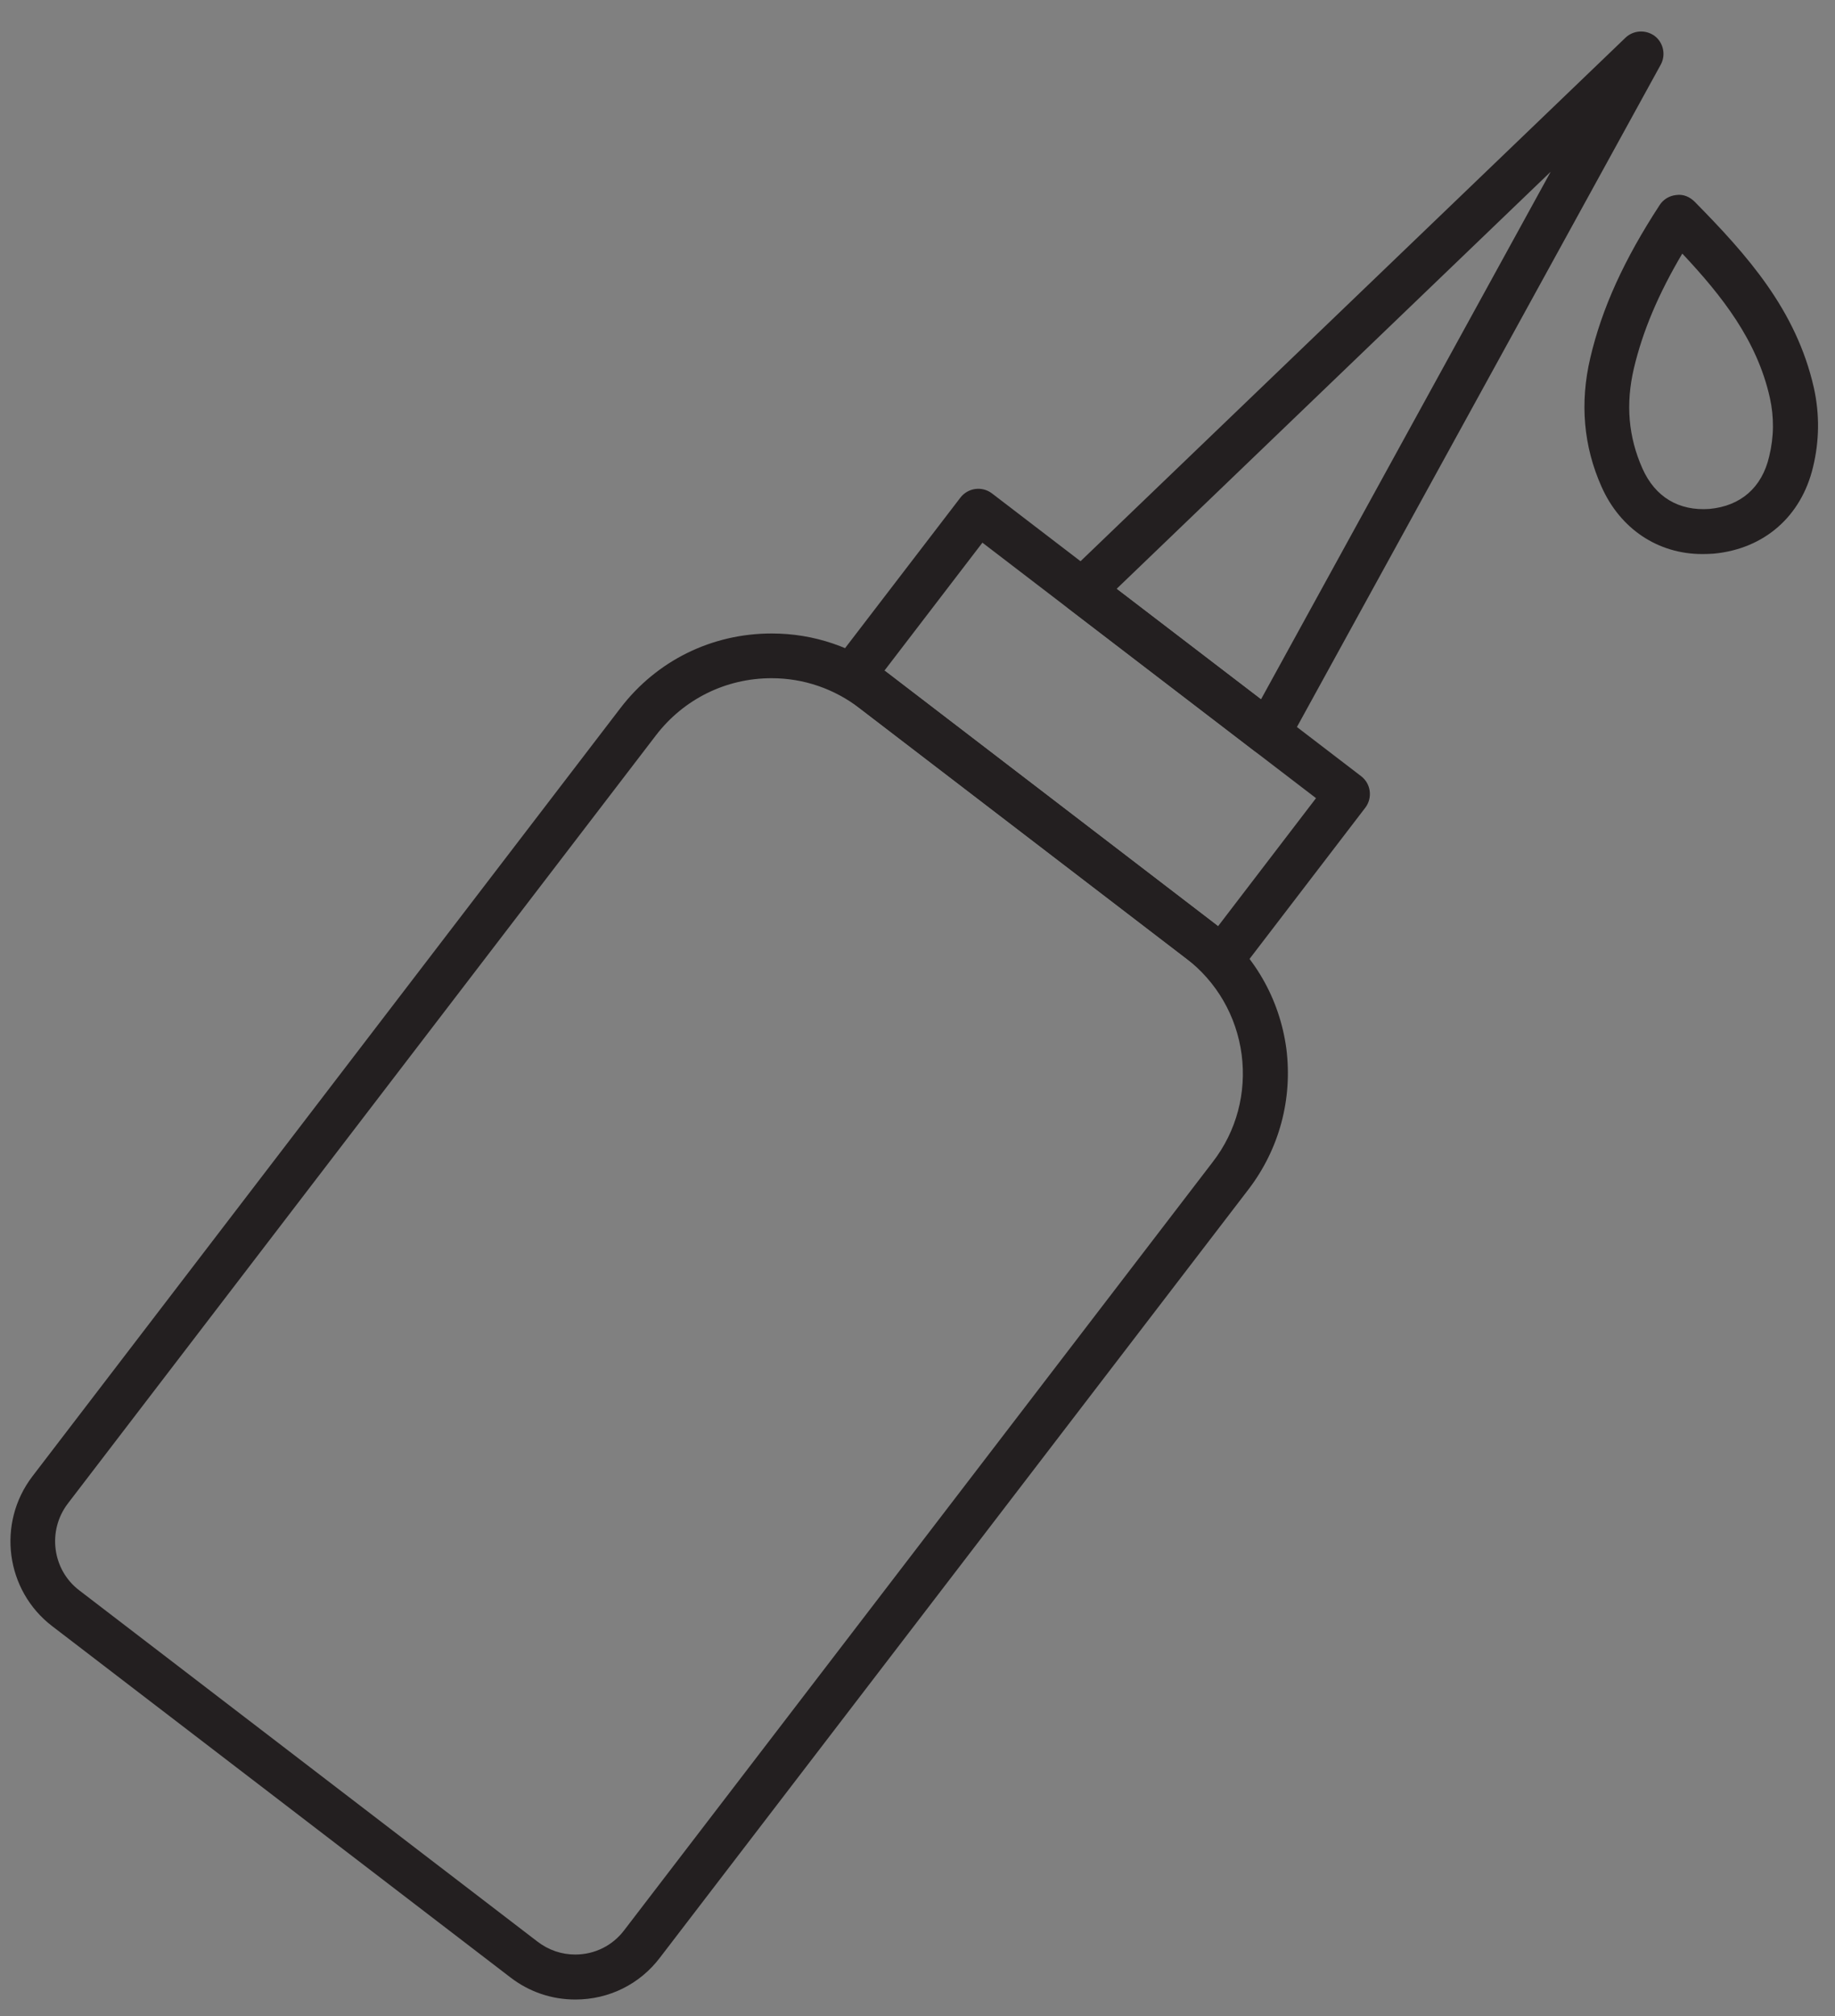
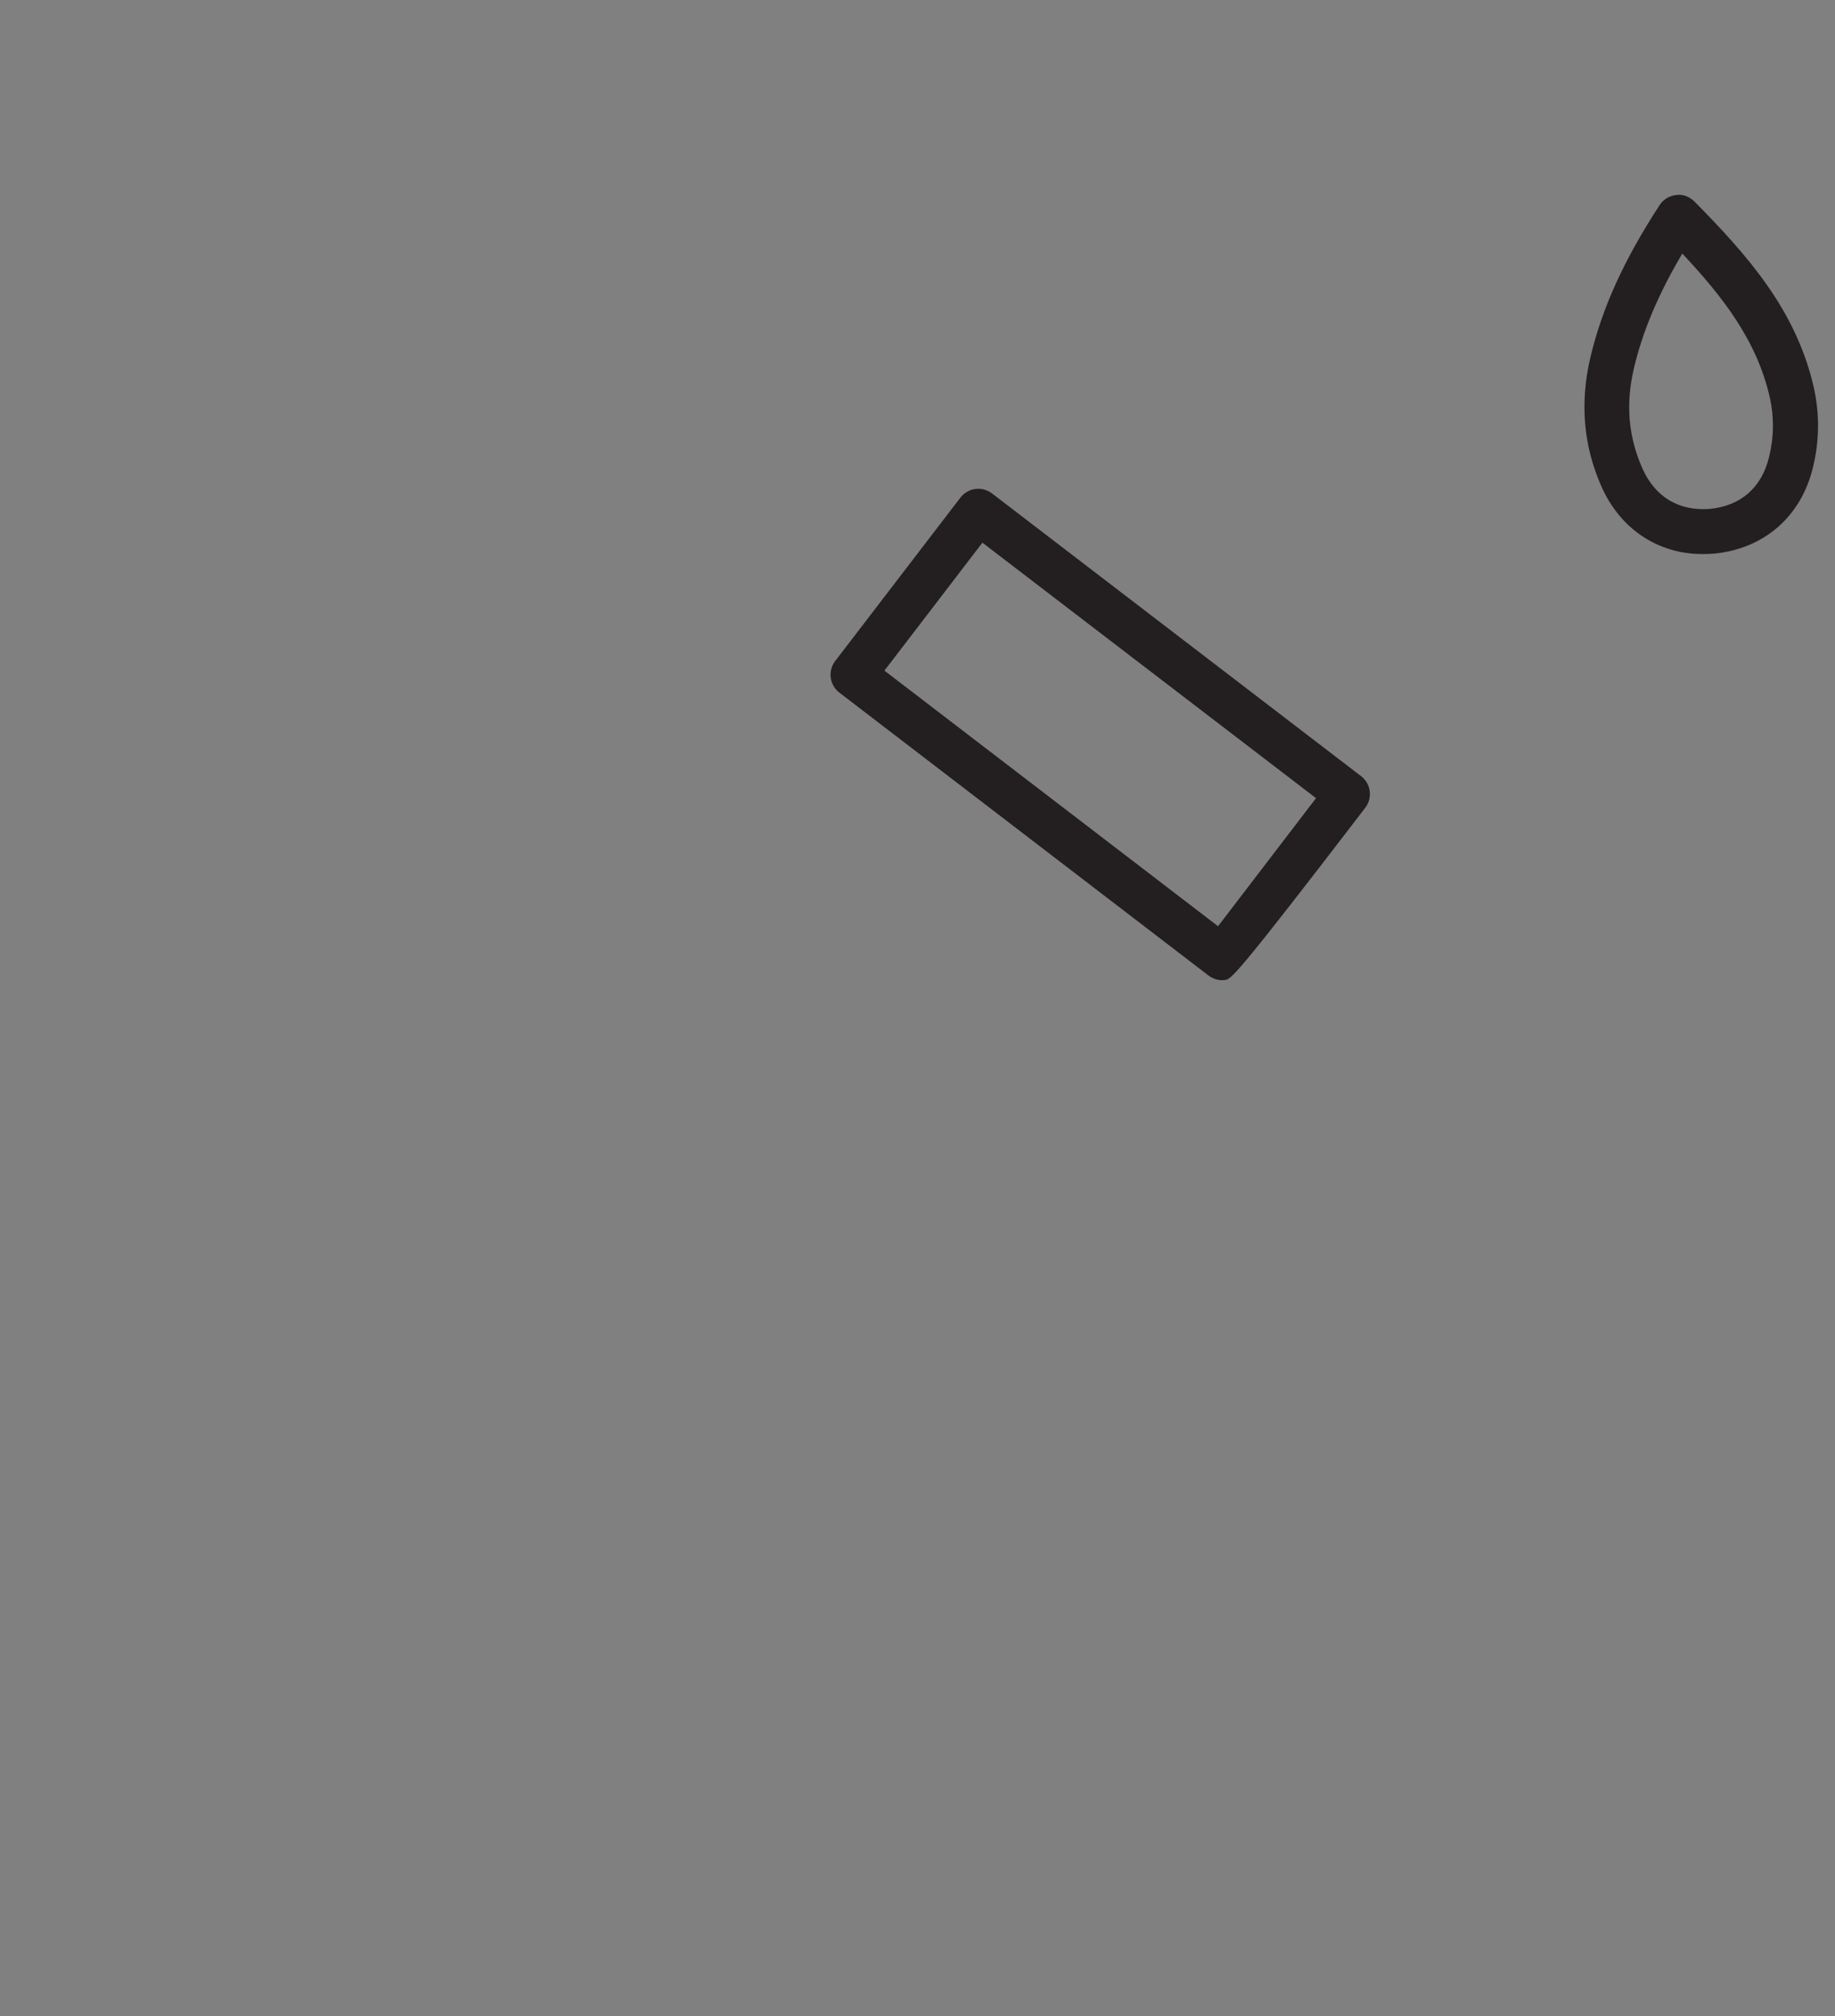
<svg xmlns="http://www.w3.org/2000/svg" version="1.1" id="Слой_1" x="0px" y="0px" width="13.542px" height="14.875px" viewBox="0 0 13.542 14.875" enable-background="new 0 0 13.542 14.875" xml:space="preserve">
  <rect x="0" y="0" width="13.542" height="14.875" fill="#808080" stroke="none" />
  <g>
    <path fill="#231F20" d="M12.563,4.088c-0.328,0-0.606-0.186-0.744-0.497c-0.133-0.298-0.161-0.618-0.083-0.95   c0.086-0.367,0.249-0.725,0.512-1.128c0.027-0.042,0.072-0.069,0.122-0.074c0.053-0.008,0.1,0.014,0.135,0.048   c0.39,0.396,0.751,0.8,0.881,1.374c0.043,0.194,0.041,0.391-0.006,0.585c-0.087,0.365-0.361,0.604-0.733,0.639   C12.618,4.087,12.59,4.088,12.563,4.088z M12.415,1.871c-0.177,0.299-0.292,0.572-0.357,0.846c-0.062,0.264-0.041,0.506,0.063,0.74   c0.094,0.211,0.269,0.314,0.494,0.298c0.231-0.021,0.388-0.158,0.441-0.386c0.036-0.146,0.037-0.292,0.005-0.435   C12.967,2.513,12.71,2.185,12.415,1.871z" />
-     <path fill="#231F20" d="M4.246,14.753L4.246,14.753c-0.174,0-0.34-0.056-0.479-0.163l-3.382-2.592   c-0.344-0.263-0.41-0.759-0.146-1.105l4.34-5.669c0.268-0.35,0.674-0.55,1.116-0.55c0.311,0,0.606,0.1,0.854,0.29l2.405,1.843   c0.298,0.228,0.489,0.559,0.539,0.93C9.54,8.109,9.441,8.478,9.214,8.775l-4.343,5.668C4.722,14.64,4.494,14.753,4.246,14.753z    M5.694,5.004c-0.337,0-0.648,0.154-0.853,0.421l-4.34,5.668c-0.153,0.2-0.116,0.489,0.084,0.641l3.382,2.592   c0.081,0.062,0.177,0.095,0.278,0.095l0,0c0.144,0,0.276-0.066,0.362-0.18l4.343-5.668C9.125,8.347,9.2,8.064,9.163,7.78   C9.125,7.496,8.979,7.243,8.751,7.069L6.346,5.227C6.157,5.082,5.932,5.004,5.694,5.004z" />
-     <path fill="#231F20" d="M9.02,7.232c-0.036,0-0.071-0.012-0.101-0.034L6.194,5.11C6.122,5.055,6.108,4.951,6.163,4.878l0.925-1.207   C7.144,3.599,7.247,3.585,7.32,3.64l2.725,2.087c0.072,0.055,0.086,0.159,0.031,0.232L9.151,7.167   C9.124,7.202,9.085,7.225,9.042,7.23C9.034,7.231,9.027,7.232,9.02,7.232z M6.527,4.948l2.462,1.886l0.723-0.945L7.25,4.004   L6.527,4.948z" />
-     <path fill="#231F20" d="M9.358,5.574c-0.036,0-0.071-0.012-0.101-0.034L7.886,4.49C7.847,4.46,7.824,4.416,7.821,4.368   C7.818,4.32,7.837,4.273,7.872,4.239l4.124-3.961c0.059-0.056,0.15-0.061,0.216-0.012c0.064,0.049,0.083,0.14,0.044,0.211   L9.503,5.488C9.48,5.53,9.439,5.561,9.392,5.571C9.381,5.573,9.369,5.574,9.358,5.574z M8.24,4.345L9.306,5.16l2.138-3.893   L8.24,4.345z" />
+     <path fill="#231F20" d="M9.02,7.232c-0.036,0-0.071-0.012-0.101-0.034L6.194,5.11C6.122,5.055,6.108,4.951,6.163,4.878l0.925-1.207   C7.144,3.599,7.247,3.585,7.32,3.64l2.725,2.087c0.072,0.055,0.086,0.159,0.031,0.232C9.124,7.202,9.085,7.225,9.042,7.23C9.034,7.231,9.027,7.232,9.02,7.232z M6.527,4.948l2.462,1.886l0.723-0.945L7.25,4.004   L6.527,4.948z" />
  </g>
  <g>
    <path fill-rule="evenodd" clip-rule="evenodd" fill="#EAEBEB" d="M56.691,210.229l-1.346,1.28l-0.004,0.002   c-1.771,1.773-3.543,3.545-5.317,5.317c-0.106,0.107-0.21,0.217-0.314,0.327c-0.165,0.172-0.331,0.344-0.499,0.514   c-0.17,0.17-0.34,0.339-0.518,0.501c-0.087,0.08-0.217,0.206-0.32,0.258l-0.015,0.007l-0.015,0.004   c-0.132,0.024-0.266,0.044-0.401,0.042c-0.074,0-0.157-0.01-0.23,0.004c-0.161,0.028-0.319,0.2-0.431,0.31l-2.645,2.647   c-0.023,0.022-0.045,0.049-0.066,0.073l-0.142,0.161l-0.064-0.204c-0.021-0.061-0.04-0.121-0.061-0.184   c-0.092-0.271-0.191-0.539-0.289-0.808c-0.095-0.259-0.189-0.516-0.286-0.773c-0.057-0.154-0.117-0.31-0.168-0.467   c-0.053-0.158-0.111-0.313-0.168-0.469c-0.091-0.251-0.184-0.503-0.274-0.754c-0.096-0.262-0.191-0.524-0.282-0.787   c-0.032-0.097-0.066-0.192-0.096-0.289c-0.011-0.036-0.023-0.072-0.032-0.109l-0.013-0.05l0.026-0.043   c0.042-0.068,0.108-0.141,0.163-0.199c0.078-0.081,0.157-0.16,0.238-0.24c0.138-0.132,0.28-0.261,0.42-0.391   c0.204-0.191,0.41-0.379,0.603-0.579c0.089-0.093,0.301-0.303,0.301-0.438c0-0.103-0.085-0.248-0.13-0.34   c-0.008-0.016-0.015-0.03-0.023-0.046l-0.034-0.073l0.055-0.061c0.049-0.052,0.098-0.103,0.147-0.153   c0.176-0.182,0.352-0.361,0.527-0.539c0.588-0.6,1.18-1.195,1.773-1.789c1.744-1.751,3.491-3.496,5.24-5.241   c1.654-1.65,3.311-3.301,4.965-4.952c0.921-0.915,1.842-1.83,2.759-2.749c0.382-0.382,0.789-0.681,1.272-0.919   c0.677-0.331,1.431-0.477,2.182-0.431c1.335,0.083,2.569,0.752,3.369,1.826c0.709,0.949,0.821,1.787,0.821,2.94   c0,1.238-0.843,2.676-1.889,3.33c-0.357,0.223-0.798,0.36-1.201,0.485c-0.59,0.182-1.184,0.354-1.764,0.56   c-1.883,0.672-3.543,1.65-5.107,2.89c-0.244,0.192-0.469,0.406-0.712,0.596L56.691,210.229z M60.69,198.908l5.379,5.354   l0.064-0.097c0.811-1.21,0.868-2.725,0.155-3.995c-0.683-1.22-1.94-1.978-3.341-1.978c-0.87,0-1.401,0.253-2.146,0.654   L60.69,198.908z M58.383,202.621l2.574-2.6l-0.719-0.69l-15.225,15.25l1.103,2.531c0.043,0.106,0.083,0.214,0.128,0.319   c0.063,0.144,0.195,0.469,0.388,0.469c0.23,0,0.461,0,0.692-0.003c0.149-0.004,0.299-0.008,0.448-0.018   c0.106-0.008,0.225-0.015,0.329-0.043c0.195-0.052,0.41-0.345,0.552-0.484l2.938-2.938c0.301-0.303,0.6-0.608,0.898-0.911   c0.523-0.531,1.049-1.061,1.575-1.588c0.503-0.502,1.006-1.003,1.515-1.496c0.195-0.189,0.39-0.376,0.588-0.558   c0.123-0.113,0.246-0.229,0.378-0.331c0.558-0.431,1.098-0.879,1.677-1.28c1.295-0.897,2.674-1.584,4.164-2.101   c0.509-0.176,1.025-0.329,1.539-0.487c0.365-0.113,0.753-0.231,1.089-0.412c0.168-0.089,0.48-0.311,0.594-0.46l0.049-0.066   l-2.942-2.917l-2.56,2.587l0.043,0.063c0.043,0.068,0.098,0.117,0.153,0.174l0.085,0.086L56.4,208.73l-0.085-0.085   c-0.017-0.017-0.034-0.034-0.049-0.051c-0.038-0.038-0.079-0.072-0.123-0.103l-0.064-0.045l-5.84,5.815l-1.738-1.76l5.826-5.851   l-0.267-0.289l4.023-4.001l0.085,0.085c0.051,0.05,0.093,0.093,0.151,0.133L58.383,202.621z M59.656,203.97l2.611-2.636   l-0.864-0.838l-2.581,2.607L59.656,203.97z M56.406,207.854l3.12-3.146l-1.496-1.468l-3.12,3.146L56.406,207.854z M50.263,213.363   l5.379-5.404l-0.866-0.834l-5.377,5.402L50.263,213.363z M44.779,215.626l-0.093,0.063c-0.085,0.057-0.168,0.144-0.244,0.214   c-0.138,0.129-0.276,0.261-0.41,0.396c-0.138,0.136-0.274,0.273-0.401,0.418c-0.061,0.067-0.203,0.221-0.203,0.313   c0,0.064,0.074,0.249,0.099,0.315c0.064,0.186,0.132,0.371,0.202,0.555c0.061,0.166,0.123,0.332,0.184,0.499   c0.038,0.102,0.077,0.202,0.109,0.304l0.607,1.744l0.085-0.023c0.161-0.043,0.272-0.153,0.38-0.275   c0.045-0.05,0.087-0.103,0.134-0.147l1.433-1.462h-0.6L44.779,215.626z" />
  </g>
</svg>